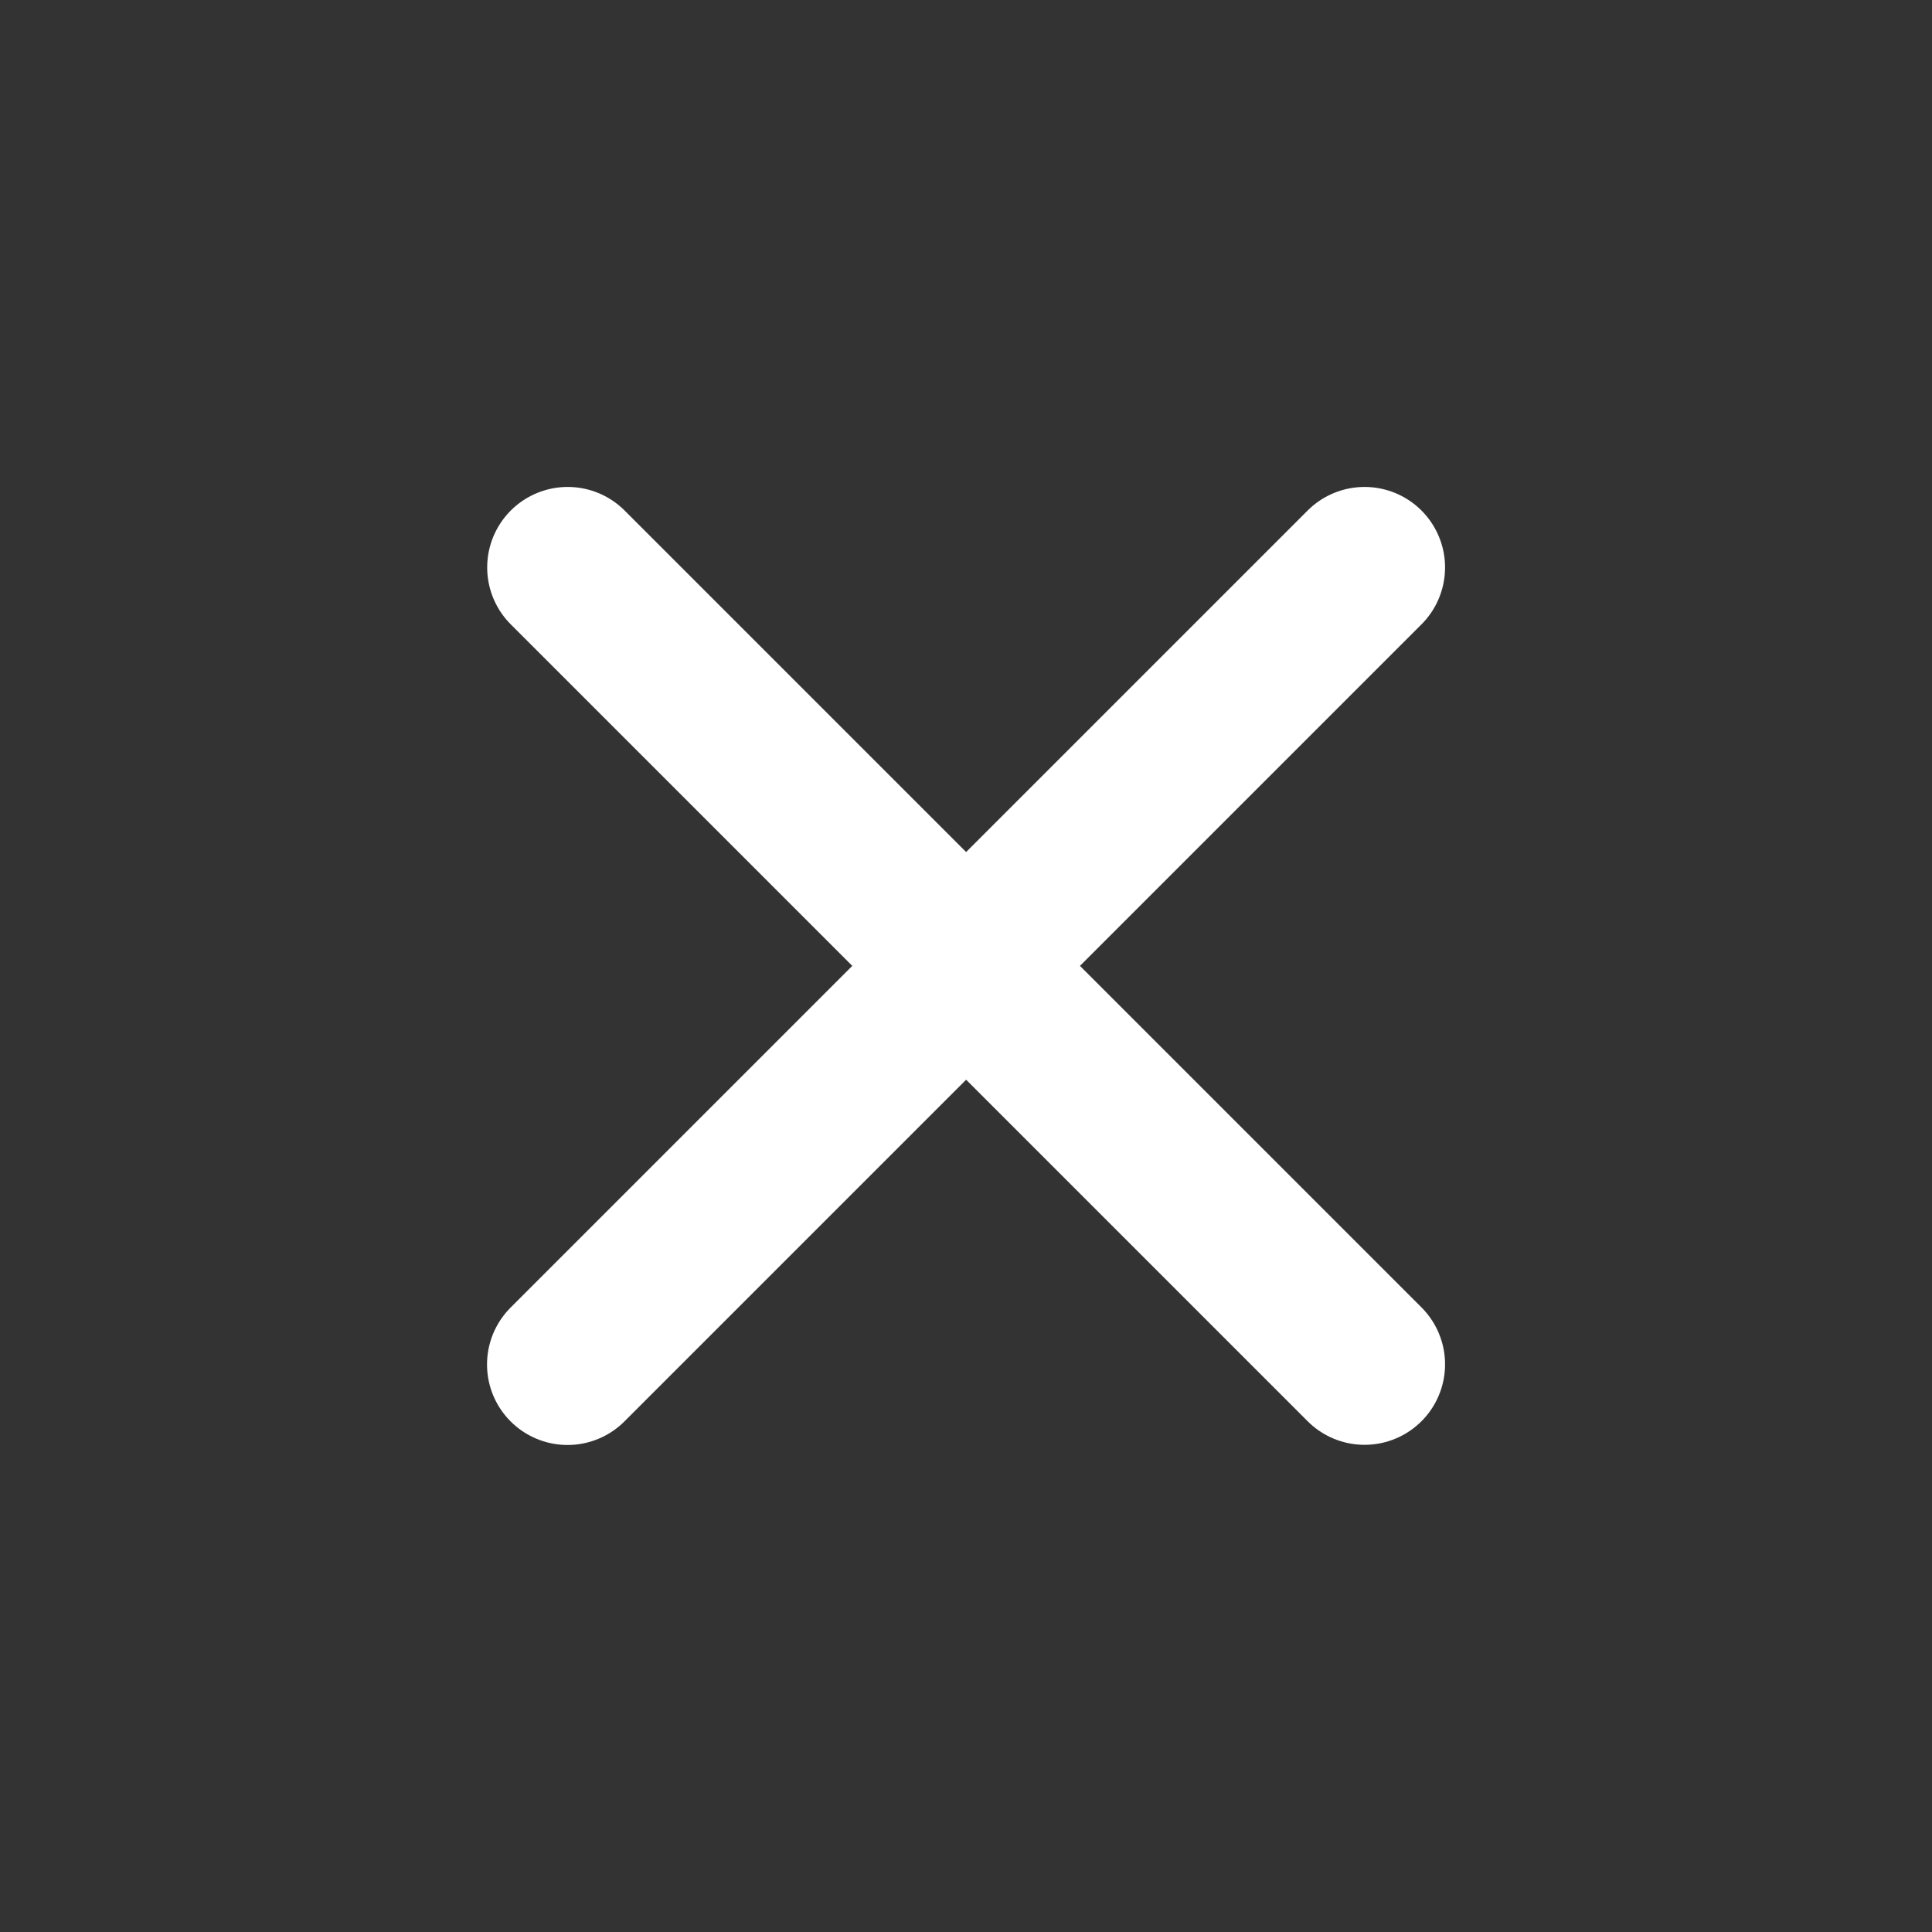
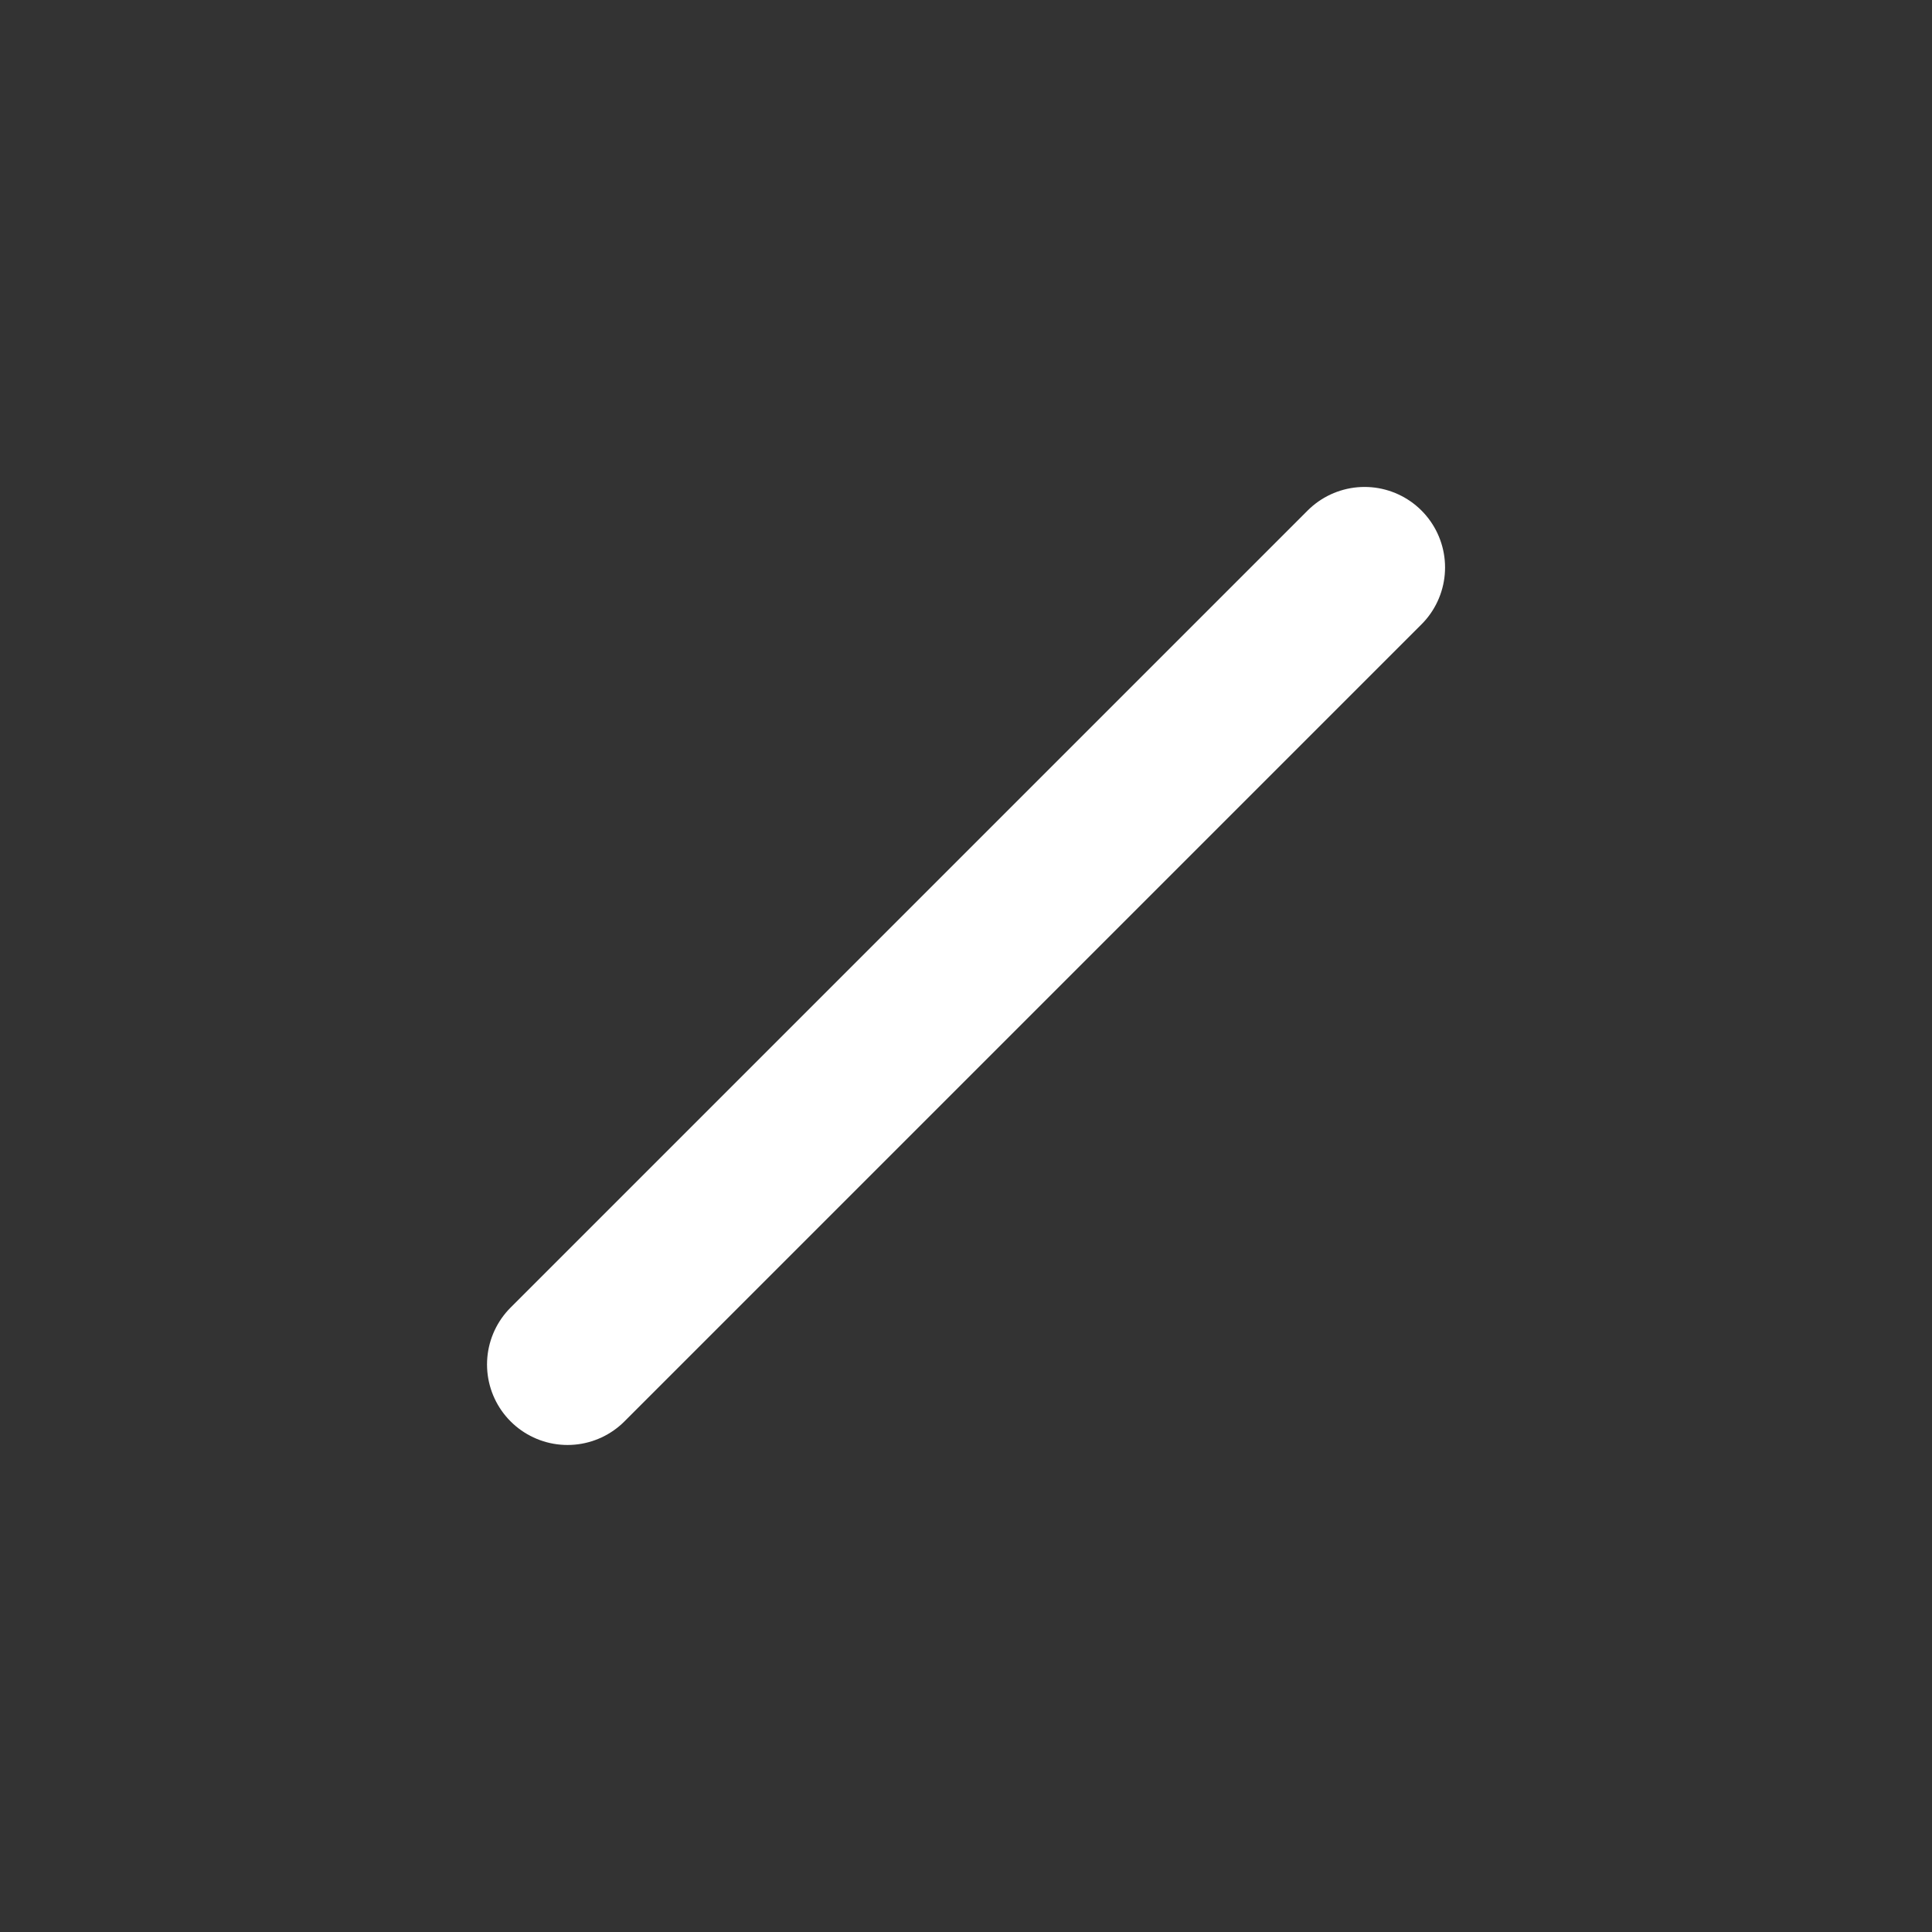
<svg xmlns="http://www.w3.org/2000/svg" width="24" height="24" viewBox="0 0 24 24" fill="none">
  <rect x="0" y="0" width="24" height="24" fill="#333333" stroke="none" />
-   <path d="M7.05 16.95L16.951 7.049M7.052 7.049L16.951 16.948" stroke="white" stroke-width="2" stroke-linecap="round" stroke-linejoin="round" />
+   <path d="M7.05 16.95L16.951 7.049M7.052 7.049" stroke="white" stroke-width="2" stroke-linecap="round" stroke-linejoin="round" />
</svg>